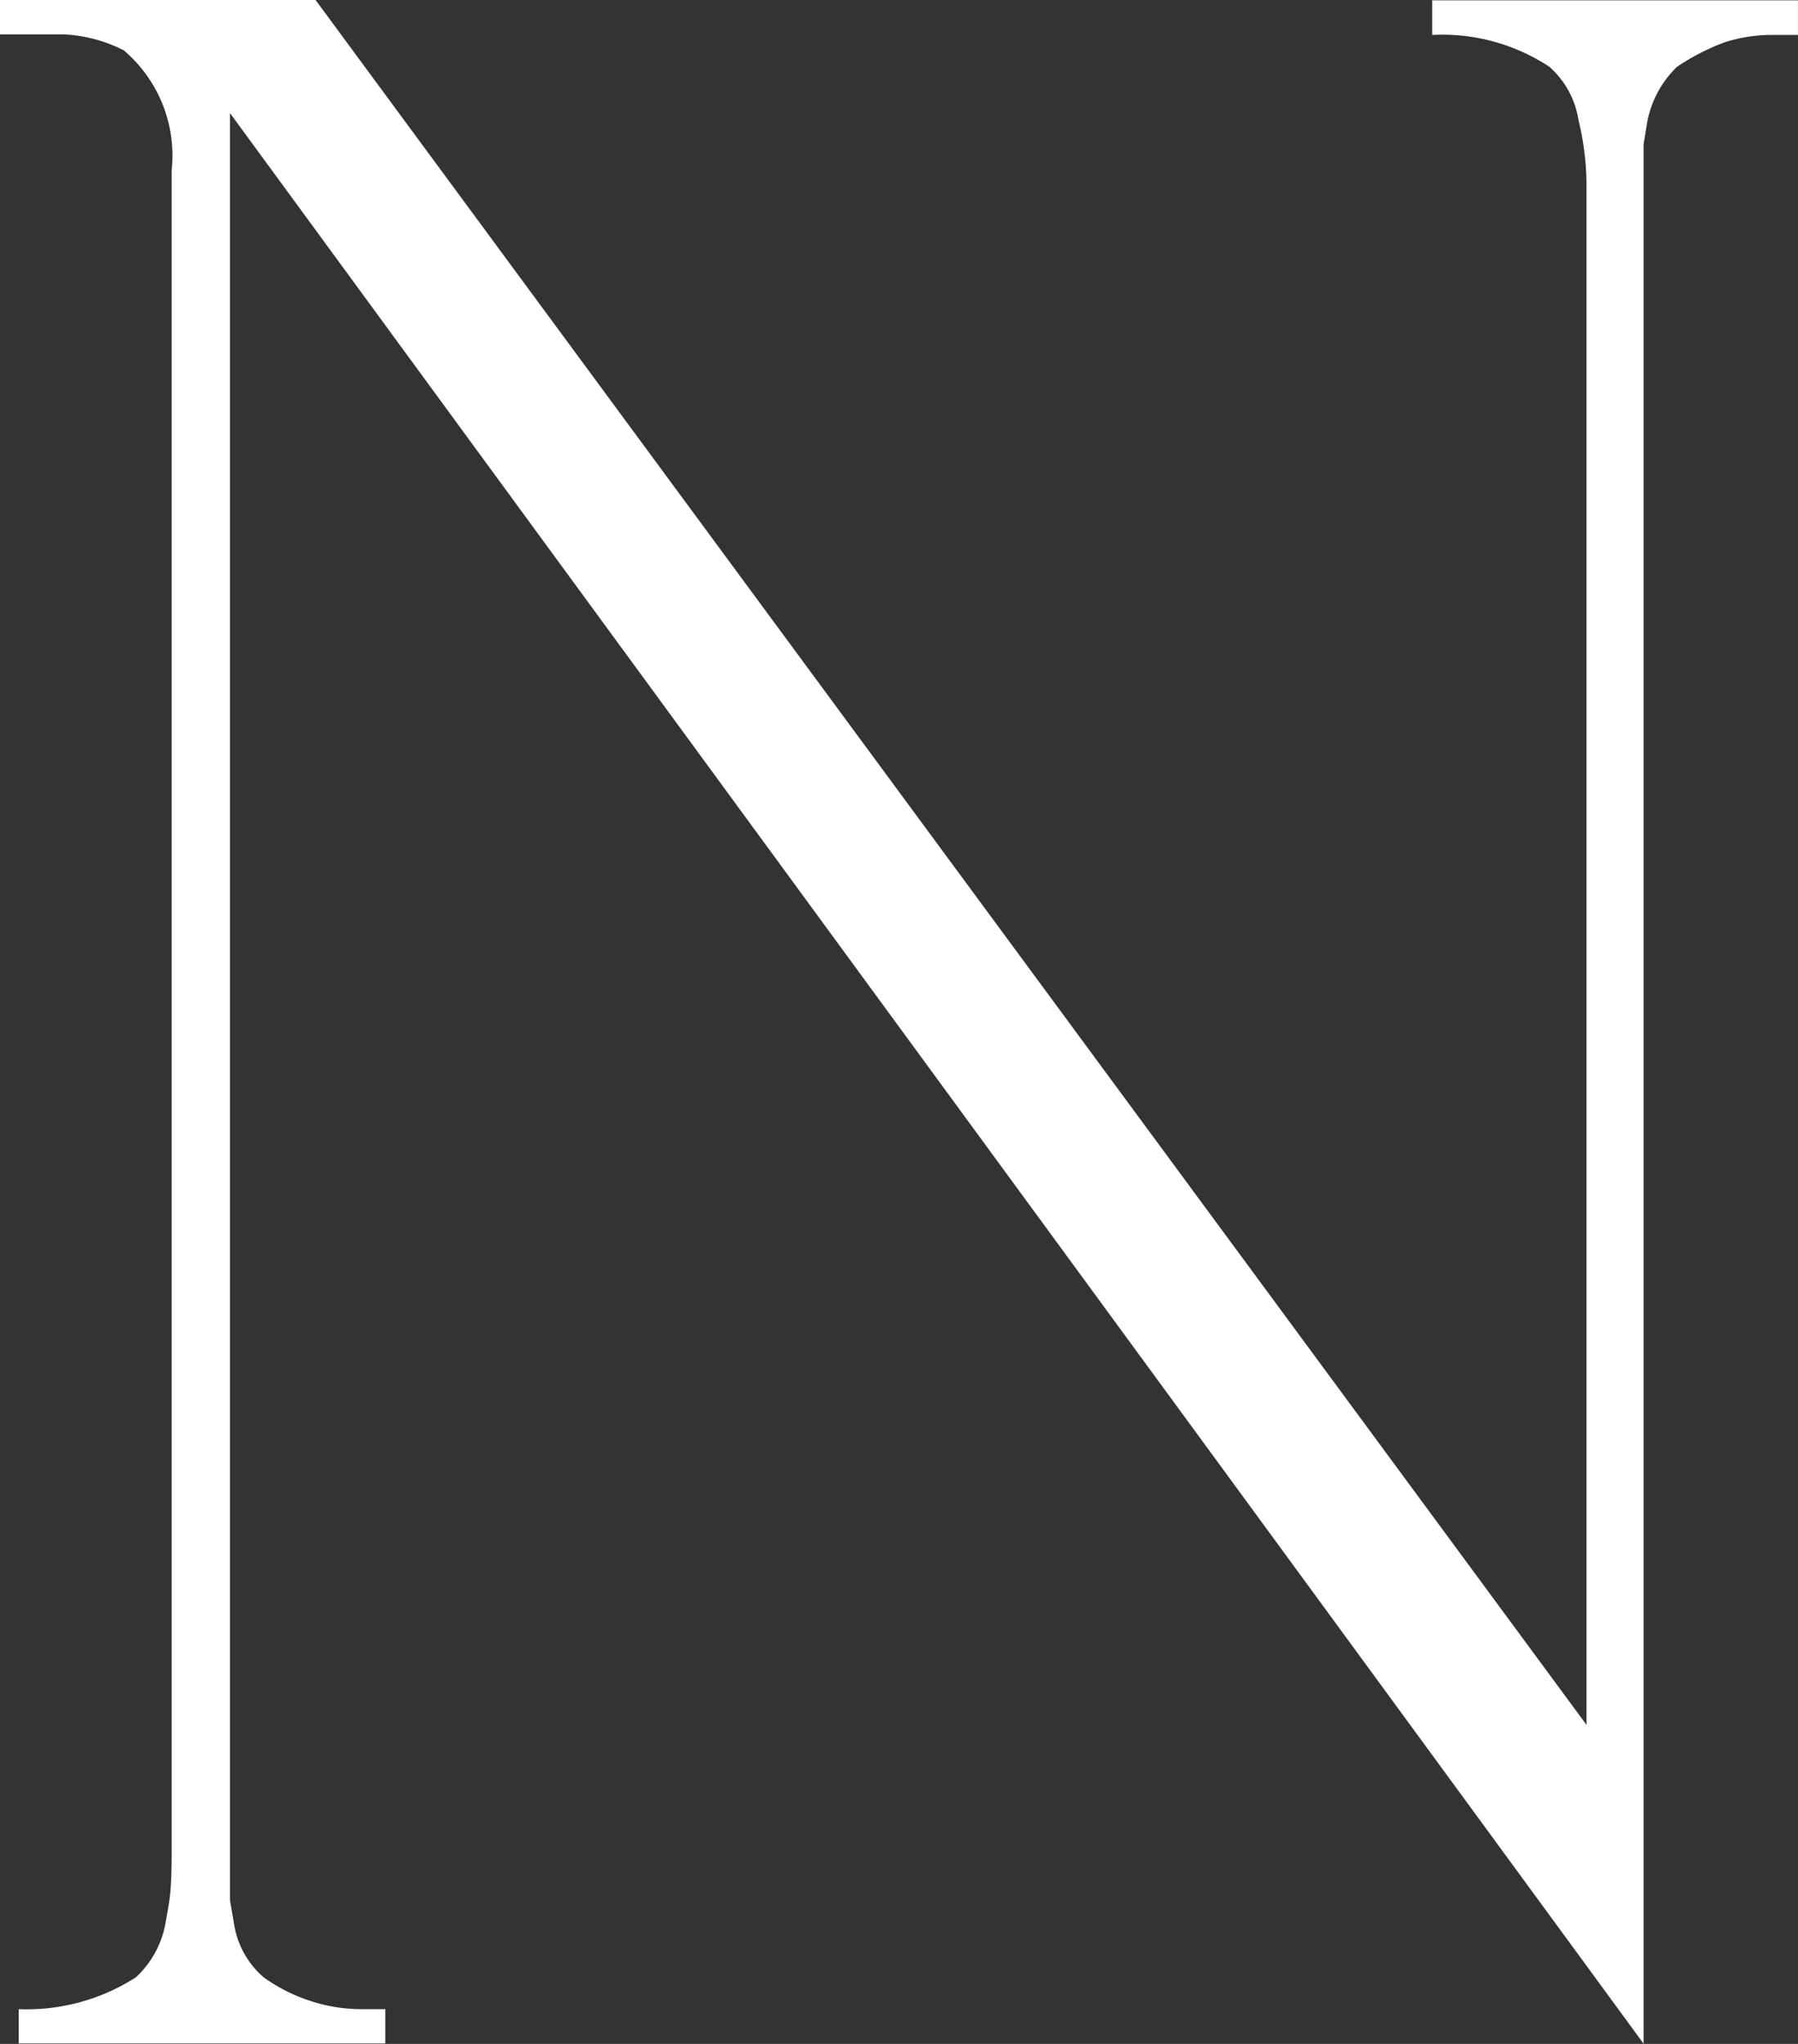
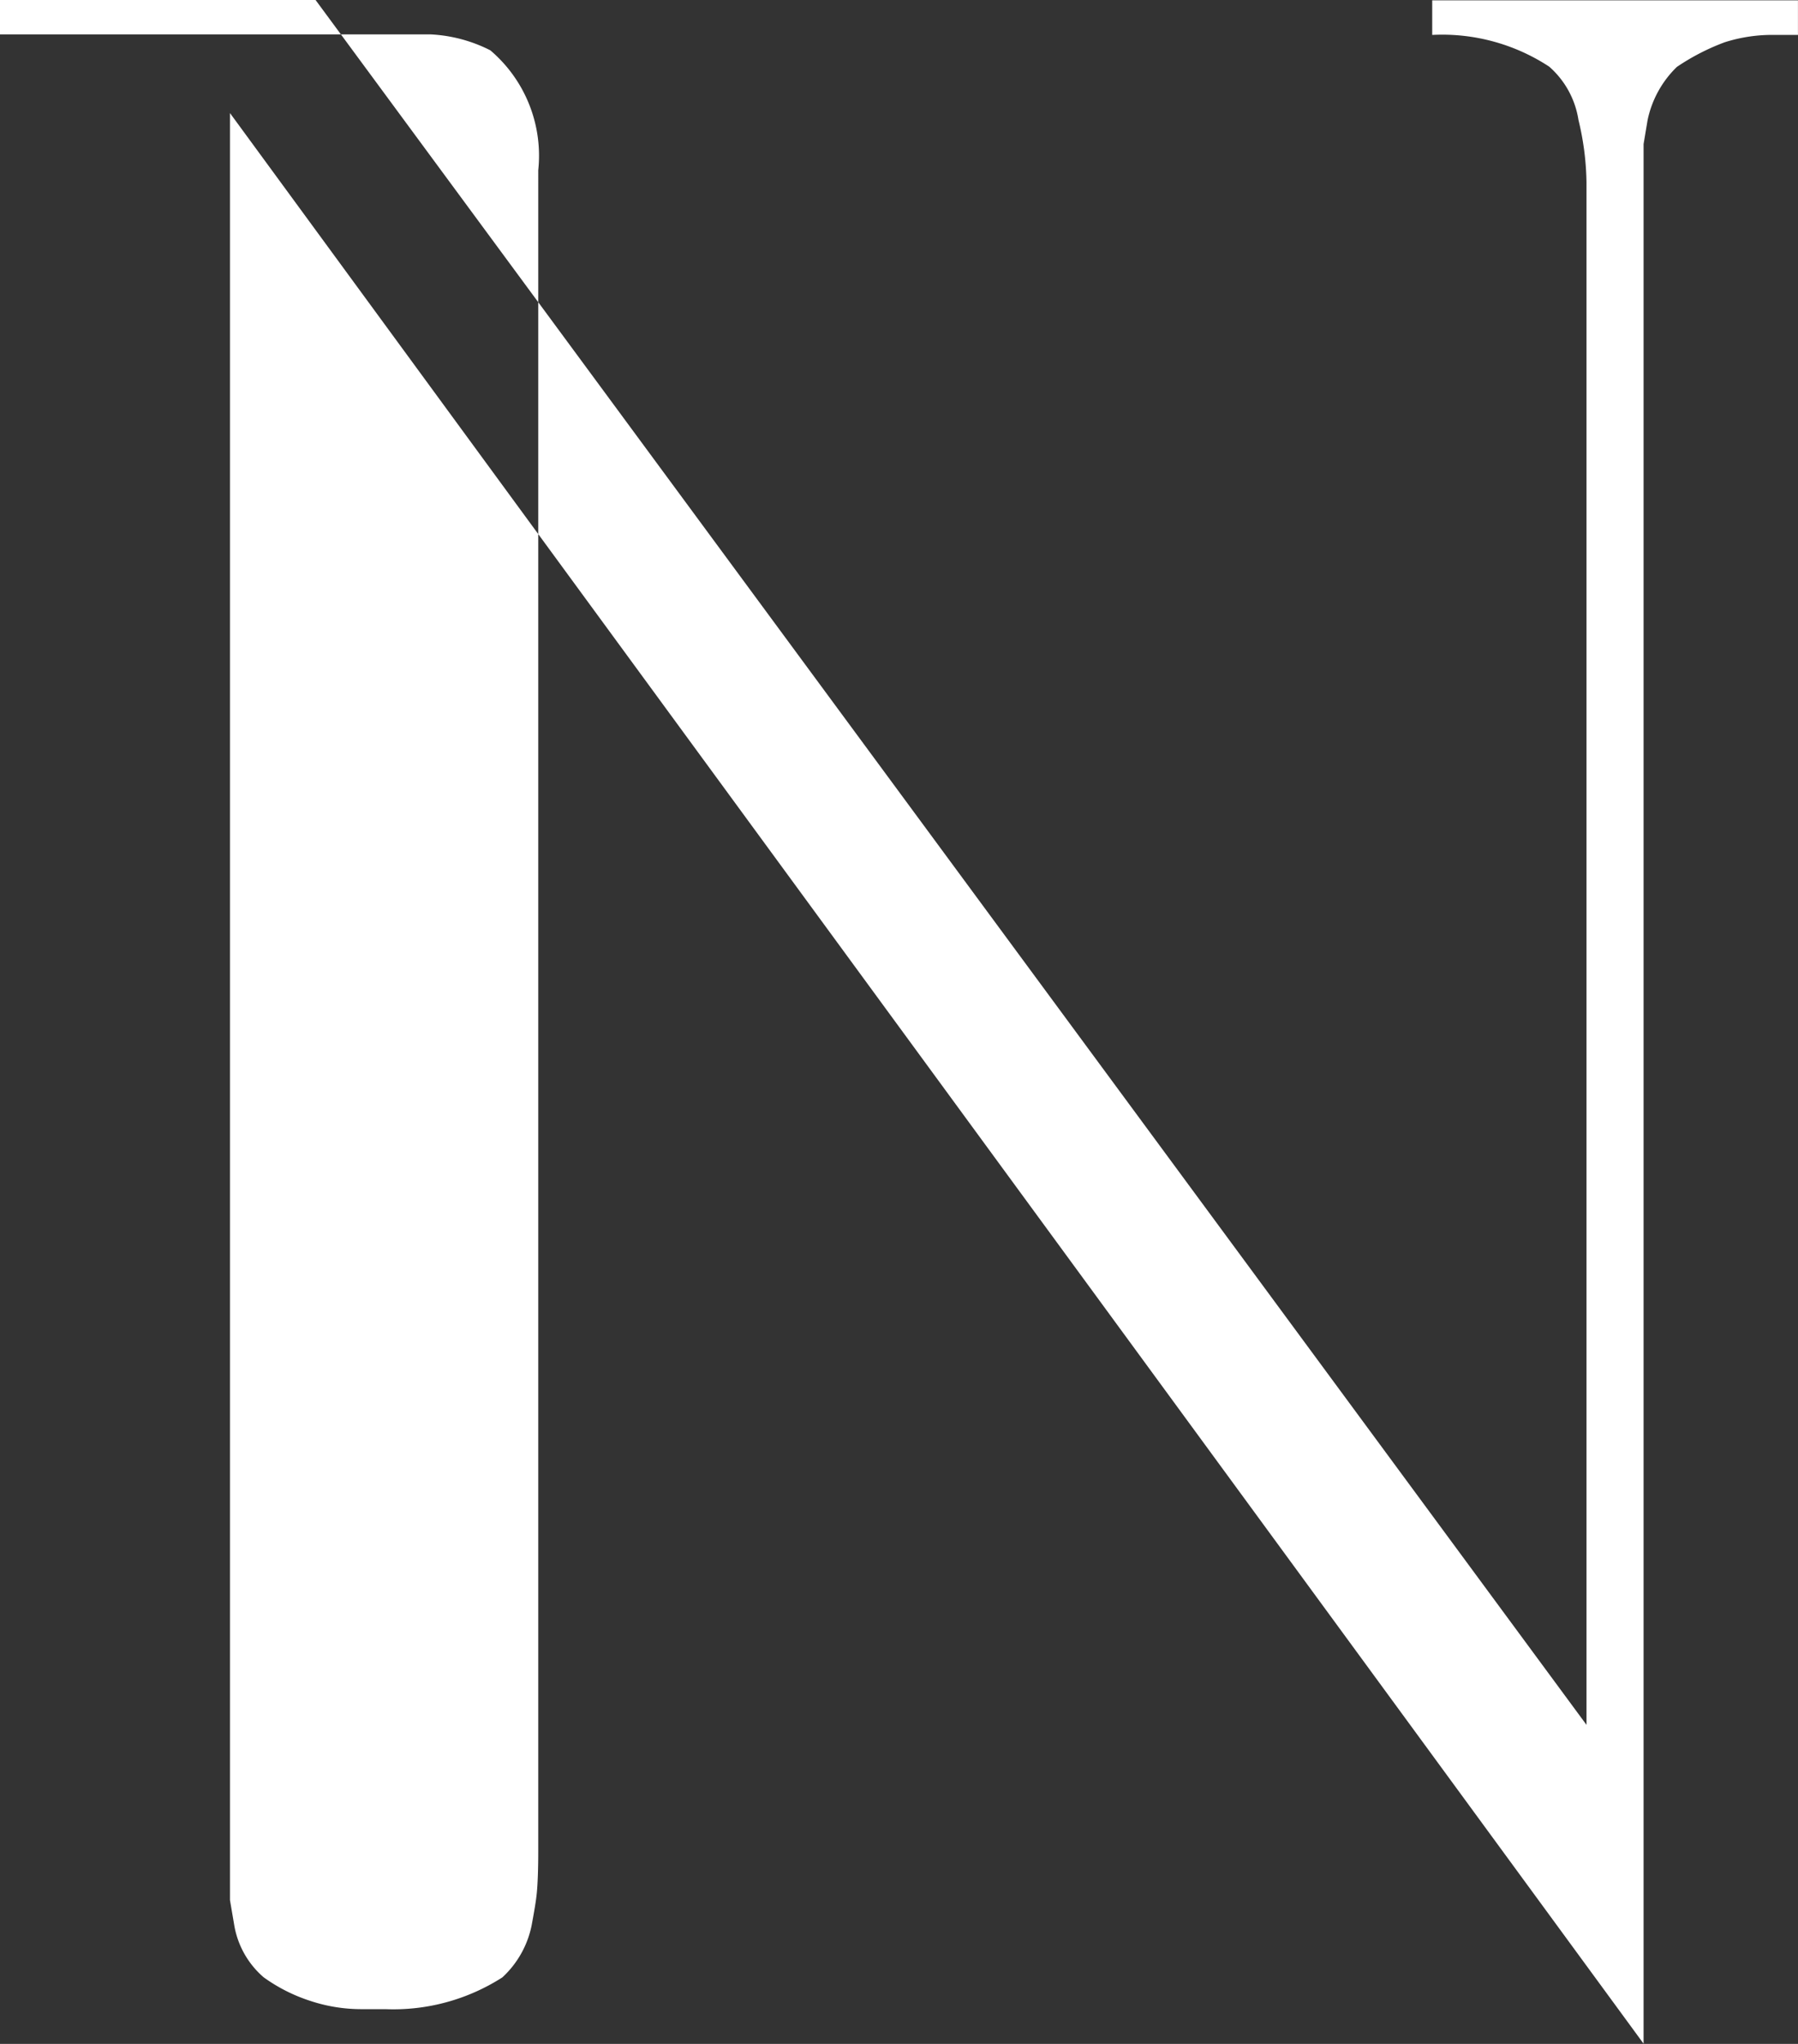
<svg xmlns="http://www.w3.org/2000/svg" width="39.648" height="45.054" viewBox="0 0 39.648 45.054">
  <rect x="0" y="0" width="39.648" height="45.054" fill="#333333" stroke="none" />
-   <path id="パス_4599" data-name="パス 4599" d="M94.132,97.1,62.958,54.54V93.931l.09.528a1.945,1.945,0,0,0,.652,1.174,3.694,3.694,0,0,0,1,.511,3.585,3.585,0,0,0,1.183.192h.5v.755H58.3v-.755a4.456,4.456,0,0,0,2.581-.7,2.134,2.134,0,0,0,.646-1.146c.058-.312.1-.556.116-.733s.03-.47.03-.881V55.8a3.047,3.047,0,0,0-1.057-2.643,3.257,3.257,0,0,0-1.319-.351H57.887v-.763h6.955L92.871,90.069v-34a6.13,6.13,0,0,0-.177-1.377,1.964,1.964,0,0,0-.644-1.174,4.3,4.3,0,0,0-2.581-.7v-.763h8.065v.763h-.5a3.454,3.454,0,0,0-1.116.162,4.957,4.957,0,0,0-1.054.543,2.281,2.281,0,0,0-.646,1.174l-.088.526V97.1Z" transform="translate(-57.887 -52.048)" fill="#fff" />
+   <path id="パス_4599" data-name="パス 4599" d="M94.132,97.1,62.958,54.54V93.931l.09.528a1.945,1.945,0,0,0,.652,1.174,3.694,3.694,0,0,0,1,.511,3.585,3.585,0,0,0,1.183.192h.5v.755v-.755a4.456,4.456,0,0,0,2.581-.7,2.134,2.134,0,0,0,.646-1.146c.058-.312.1-.556.116-.733s.03-.47.03-.881V55.8a3.047,3.047,0,0,0-1.057-2.643,3.257,3.257,0,0,0-1.319-.351H57.887v-.763h6.955L92.871,90.069v-34a6.13,6.13,0,0,0-.177-1.377,1.964,1.964,0,0,0-.644-1.174,4.3,4.3,0,0,0-2.581-.7v-.763h8.065v.763h-.5a3.454,3.454,0,0,0-1.116.162,4.957,4.957,0,0,0-1.054.543,2.281,2.281,0,0,0-.646,1.174l-.088.526V97.1Z" transform="translate(-57.887 -52.048)" fill="#fff" />
</svg>